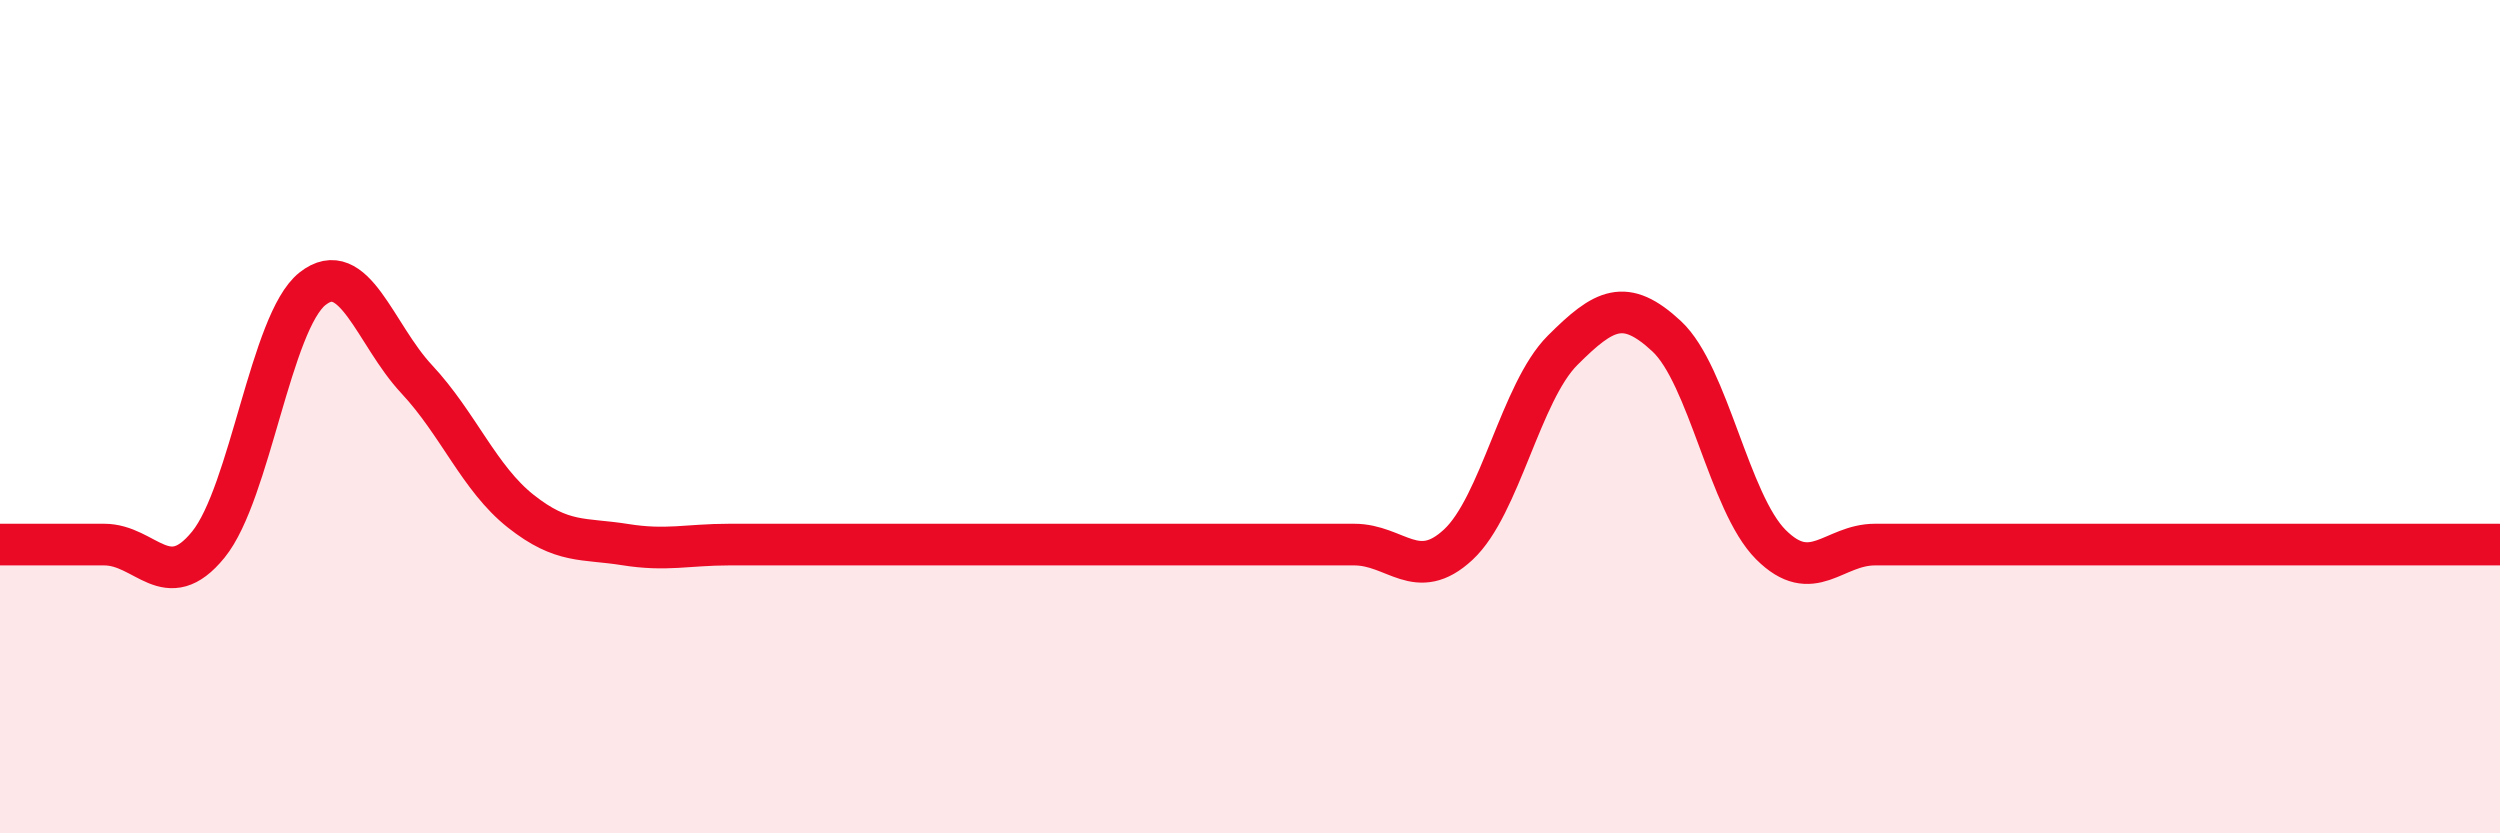
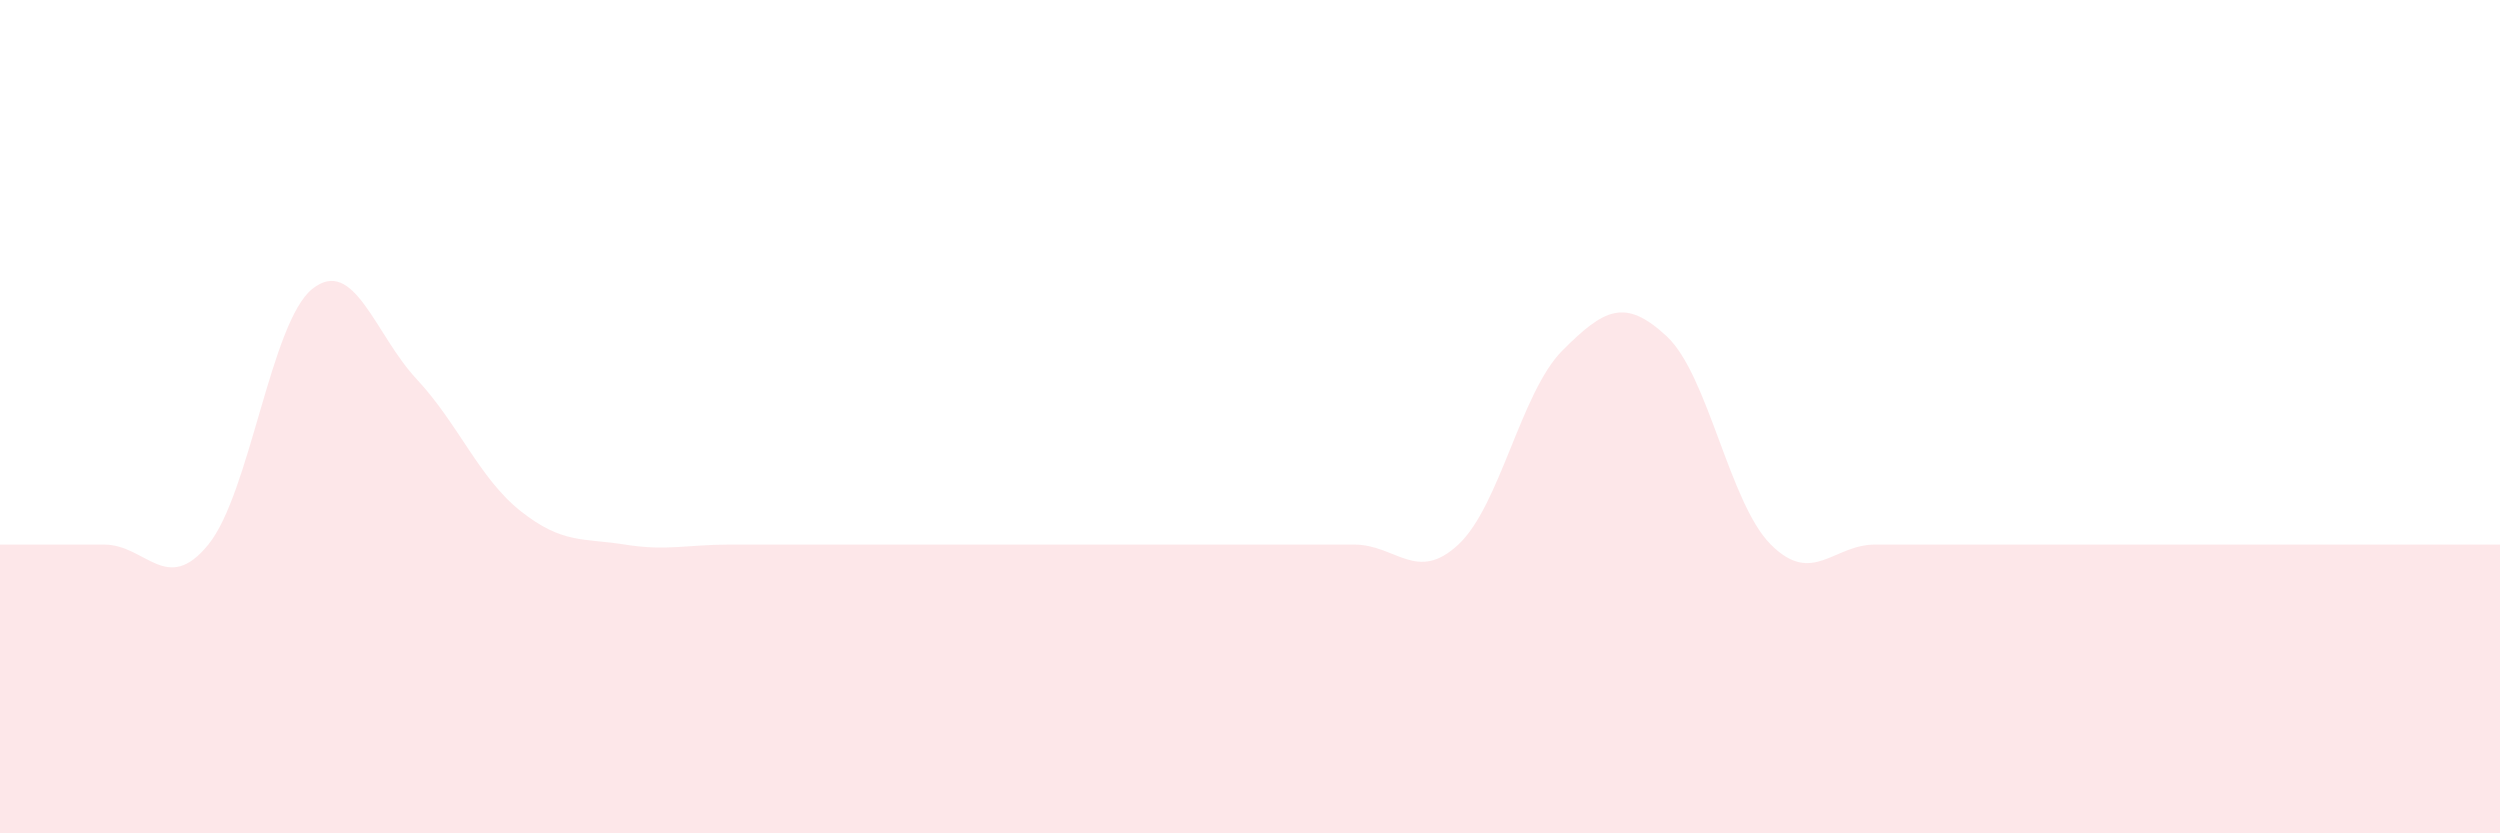
<svg xmlns="http://www.w3.org/2000/svg" width="60" height="20" viewBox="0 0 60 20">
  <path d="M 0,13.07 C 0.5,13.07 1.5,13.07 2.5,13.07 C 3.5,13.07 4,14.3 5,13.07 C 6,11.84 6.5,7.72 7.5,6.93 C 8.5,6.14 9,8.03 10,9.1 C 11,10.17 11.5,11.48 12.5,12.27 C 13.5,13.06 14,12.91 15,13.07 C 16,13.23 16.5,13.07 17.5,13.07 C 18.5,13.07 19,13.07 20,13.07 C 21,13.07 21.5,13.07 22.5,13.07 C 23.5,13.07 24,13.07 25,13.07 C 26,13.07 26.5,13.07 27.5,13.07 C 28.5,13.07 29,13.07 30,13.07 C 31,13.07 31.5,13.07 32.5,13.07 C 33.5,13.07 34,14 35,13.07 C 36,12.14 36.5,9.41 37.5,8.41 C 38.5,7.41 39,7.14 40,8.07 C 41,9 41.5,12.07 42.5,13.07 C 43.5,14.07 44,13.07 45,13.07 C 46,13.07 46.5,13.07 47.5,13.07 C 48.5,13.07 49,13.07 50,13.07 C 51,13.07 51.5,13.07 52.5,13.07 C 53.5,13.07 53.5,13.07 55,13.07 C 56.5,13.07 59,13.07 60,13.07L60 20L0 20Z" fill="#EB0A25" opacity="0.1" stroke-linecap="round" stroke-linejoin="round" />
-   <path d="M 0,13.07 C 0.5,13.07 1.5,13.07 2.5,13.07 C 3.5,13.07 4,14.3 5,13.07 C 6,11.84 6.5,7.72 7.5,6.93 C 8.5,6.14 9,8.03 10,9.1 C 11,10.17 11.5,11.48 12.5,12.27 C 13.5,13.06 14,12.91 15,13.07 C 16,13.23 16.5,13.07 17.5,13.07 C 18.5,13.07 19,13.07 20,13.07 C 21,13.07 21.5,13.07 22.5,13.07 C 23.5,13.07 24,13.07 25,13.07 C 26,13.07 26.5,13.07 27.5,13.07 C 28.5,13.07 29,13.07 30,13.07 C 31,13.07 31.5,13.07 32.5,13.07 C 33.5,13.07 34,14 35,13.07 C 36,12.14 36.5,9.41 37.5,8.41 C 38.5,7.41 39,7.14 40,8.07 C 41,9 41.5,12.07 42.5,13.07 C 43.5,14.07 44,13.07 45,13.07 C 46,13.07 46.5,13.07 47.5,13.07 C 48.5,13.07 49,13.07 50,13.07 C 51,13.07 51.5,13.07 52.5,13.07 C 53.5,13.07 53.5,13.07 55,13.07 C 56.5,13.07 59,13.07 60,13.07" stroke="#EB0A25" stroke-width="1" fill="none" stroke-linecap="round" stroke-linejoin="round" />
</svg>